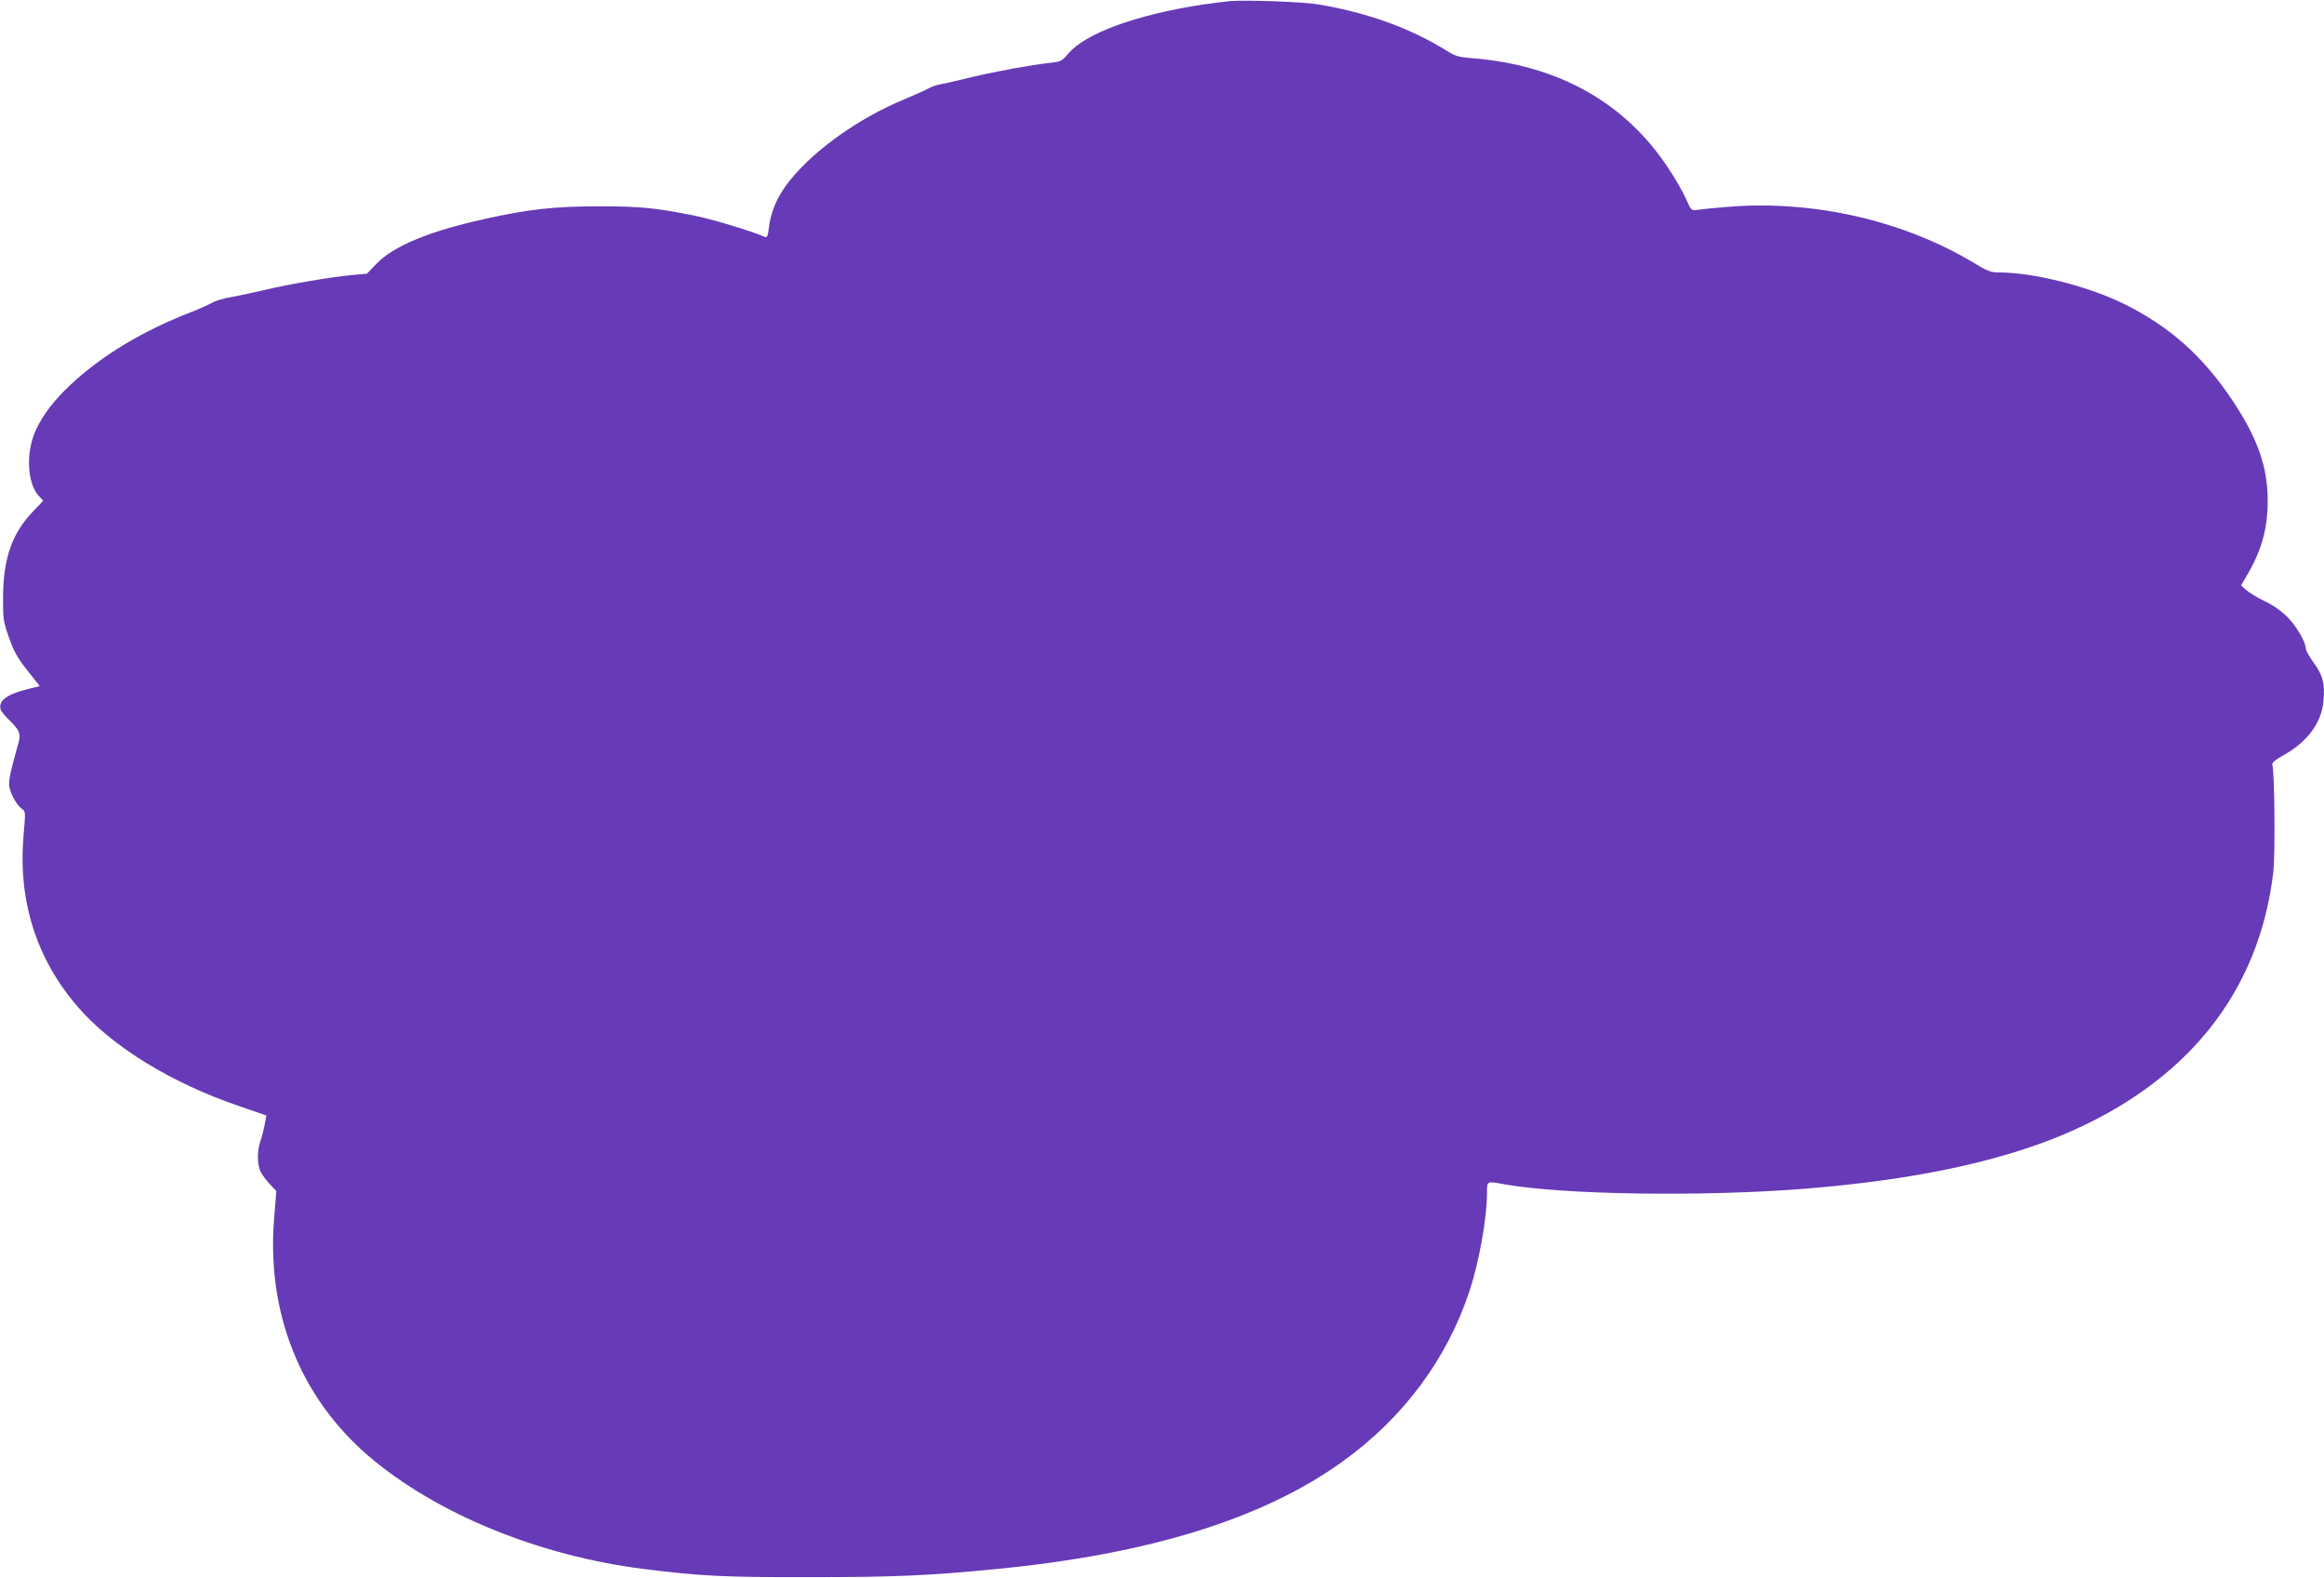
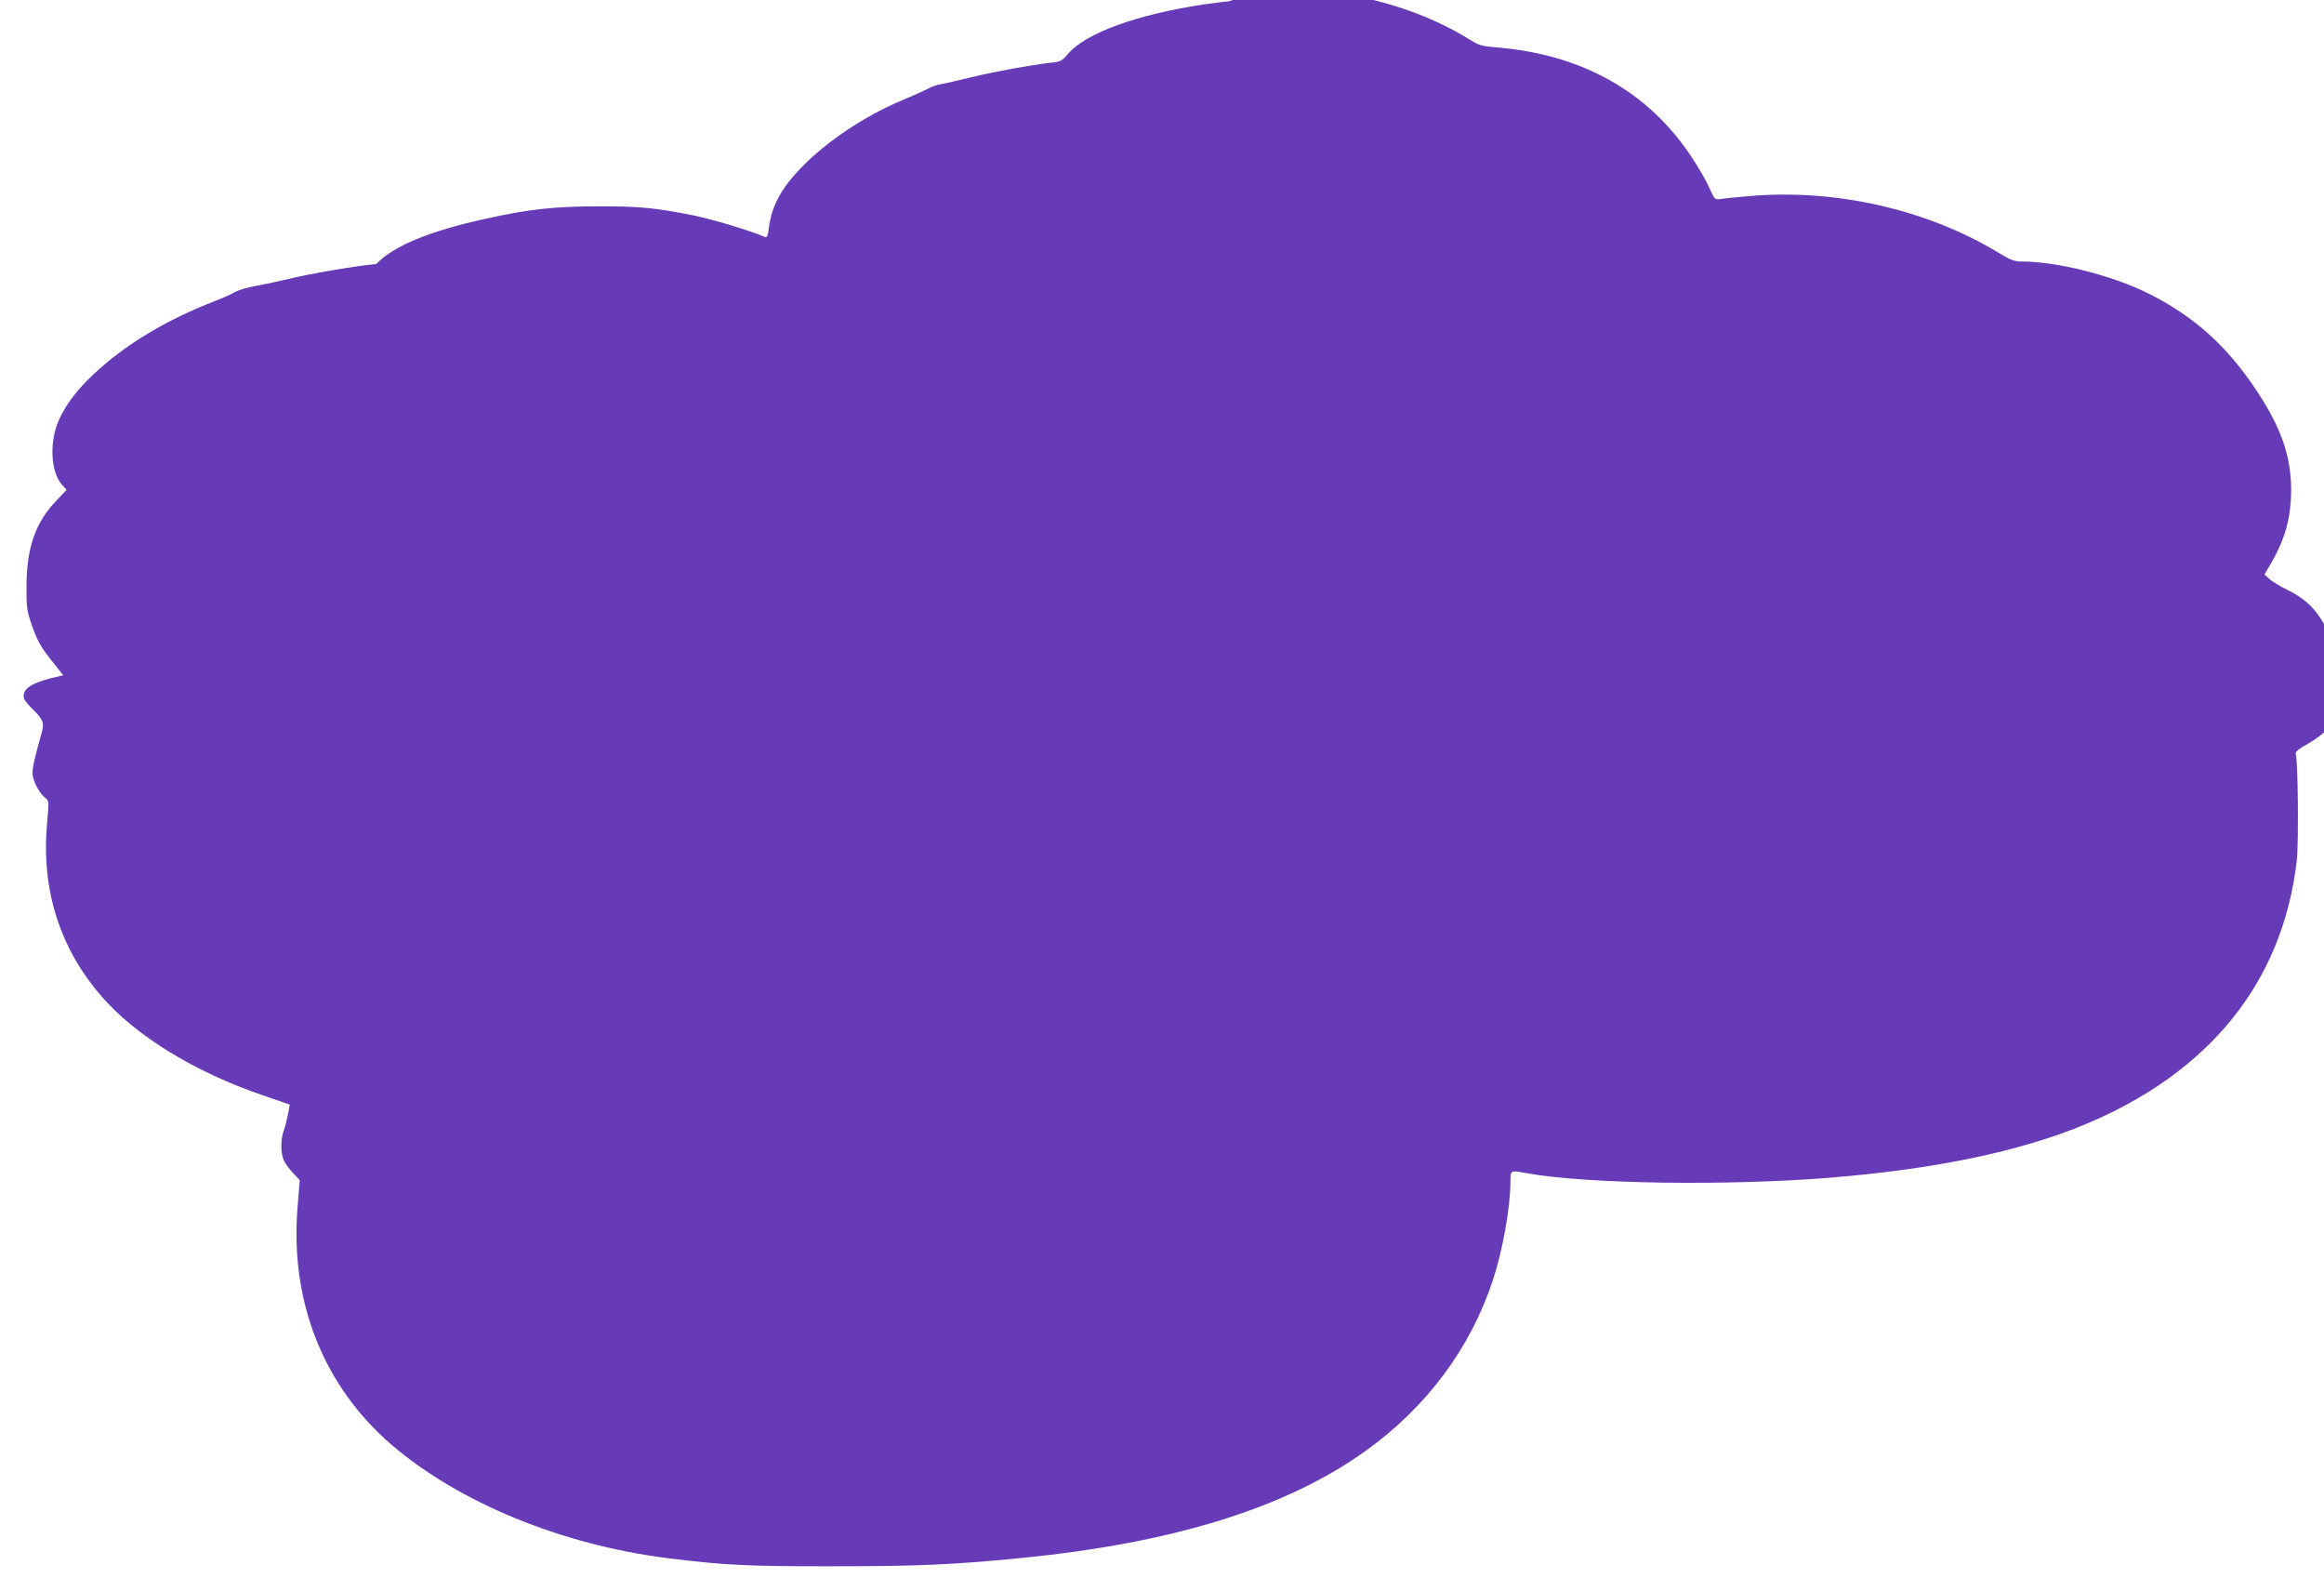
<svg xmlns="http://www.w3.org/2000/svg" version="1.0" width="1280pt" height="869pt" viewBox="0 0 1280 869" preserveAspectRatio="xMidYMid meet">
  <g transform="translate(0,869) scale(0.1,-0.1)" fill="#673ab7" stroke="none">
-     <path d="M6775 8684 c-27 -3 -95 -11 -150 -19 -367 -56 -647 -158 -743 -272 -32 -38 -41 -43 -91 -48 -115 -13 -301 -47 -436 -79 -77 -19 -156 -37 -175 -40 -20 -3 -51 -14 -70 -25 -19 -10 -86 -40 -148 -66 -200 -84 -412 -226 -548 -367 -111 -114 -164 -213 -179 -331 -6 -49 -10 -57 -24 -51 -72 32 -291 98 -392 118 -211 42 -294 50 -519 50 -246 0 -390 -16 -632 -70 -304 -67 -502 -149 -596 -248 l-51 -53 -78 -7 c-107 -9 -355 -51 -483 -82 -58 -14 -140 -31 -183 -39 -43 -7 -93 -22 -111 -33 -17 -10 -68 -33 -112 -50 -267 -103 -495 -240 -668 -403 -88 -82 -149 -162 -188 -246 -57 -121 -49 -294 16 -364 l24 -26 -56 -59 c-115 -119 -164 -258 -165 -469 -1 -117 2 -138 27 -210 32 -94 51 -127 122 -216 l53 -67 -66 -16 c-118 -30 -164 -65 -149 -114 3 -9 26 -37 50 -60 53 -52 62 -73 48 -121 -40 -143 -52 -195 -52 -227 0 -41 38 -114 71 -138 20 -14 20 -17 9 -143 -32 -362 70 -685 302 -951 188 -216 512 -415 884 -542 l151 -52 -9 -49 c-5 -27 -15 -68 -23 -90 -20 -55 -19 -132 1 -172 9 -18 32 -48 51 -68 l35 -37 -12 -149 c-43 -520 143 -987 521 -1311 370 -316 935 -548 1514 -621 309 -39 448 -46 915 -45 462 0 654 8 1030 45 840 82 1466 276 1905 592 333 239 575 564 698 937 54 162 97 404 97 542 0 66 -2 65 91 48 326 -59 1101 -70 1664 -25 579 47 1044 143 1403 291 692 286 1095 786 1173 1454 11 99 7 556 -6 591 -3 9 20 28 66 53 129 73 206 178 216 296 9 95 -3 142 -53 210 -24 33 -44 68 -44 78 0 36 -52 125 -102 175 -33 33 -80 66 -123 86 -38 18 -84 46 -101 60 l-31 28 29 49 c84 141 117 259 118 415 0 188 -55 345 -194 554 -164 245 -345 406 -594 530 -200 99 -501 175 -695 175 -41 0 -63 8 -133 51 -390 235 -888 349 -1359 310 -77 -6 -153 -14 -170 -17 -29 -4 -31 -2 -60 63 -16 37 -60 113 -97 168 -237 360 -605 566 -1074 604 -78 6 -99 12 -140 38 -203 127 -440 213 -714 259 -85 14 -392 25 -485 18z" />
+     <path d="M6775 8684 c-27 -3 -95 -11 -150 -19 -367 -56 -647 -158 -743 -272 -32 -38 -41 -43 -91 -48 -115 -13 -301 -47 -436 -79 -77 -19 -156 -37 -175 -40 -20 -3 -51 -14 -70 -25 -19 -10 -86 -40 -148 -66 -200 -84 -412 -226 -548 -367 -111 -114 -164 -213 -179 -331 -6 -49 -10 -57 -24 -51 -72 32 -291 98 -392 118 -211 42 -294 50 -519 50 -246 0 -390 -16 -632 -70 -304 -67 -502 -149 -596 -248 c-107 -9 -355 -51 -483 -82 -58 -14 -140 -31 -183 -39 -43 -7 -93 -22 -111 -33 -17 -10 -68 -33 -112 -50 -267 -103 -495 -240 -668 -403 -88 -82 -149 -162 -188 -246 -57 -121 -49 -294 16 -364 l24 -26 -56 -59 c-115 -119 -164 -258 -165 -469 -1 -117 2 -138 27 -210 32 -94 51 -127 122 -216 l53 -67 -66 -16 c-118 -30 -164 -65 -149 -114 3 -9 26 -37 50 -60 53 -52 62 -73 48 -121 -40 -143 -52 -195 -52 -227 0 -41 38 -114 71 -138 20 -14 20 -17 9 -143 -32 -362 70 -685 302 -951 188 -216 512 -415 884 -542 l151 -52 -9 -49 c-5 -27 -15 -68 -23 -90 -20 -55 -19 -132 1 -172 9 -18 32 -48 51 -68 l35 -37 -12 -149 c-43 -520 143 -987 521 -1311 370 -316 935 -548 1514 -621 309 -39 448 -46 915 -45 462 0 654 8 1030 45 840 82 1466 276 1905 592 333 239 575 564 698 937 54 162 97 404 97 542 0 66 -2 65 91 48 326 -59 1101 -70 1664 -25 579 47 1044 143 1403 291 692 286 1095 786 1173 1454 11 99 7 556 -6 591 -3 9 20 28 66 53 129 73 206 178 216 296 9 95 -3 142 -53 210 -24 33 -44 68 -44 78 0 36 -52 125 -102 175 -33 33 -80 66 -123 86 -38 18 -84 46 -101 60 l-31 28 29 49 c84 141 117 259 118 415 0 188 -55 345 -194 554 -164 245 -345 406 -594 530 -200 99 -501 175 -695 175 -41 0 -63 8 -133 51 -390 235 -888 349 -1359 310 -77 -6 -153 -14 -170 -17 -29 -4 -31 -2 -60 63 -16 37 -60 113 -97 168 -237 360 -605 566 -1074 604 -78 6 -99 12 -140 38 -203 127 -440 213 -714 259 -85 14 -392 25 -485 18z" />
  </g>
</svg>